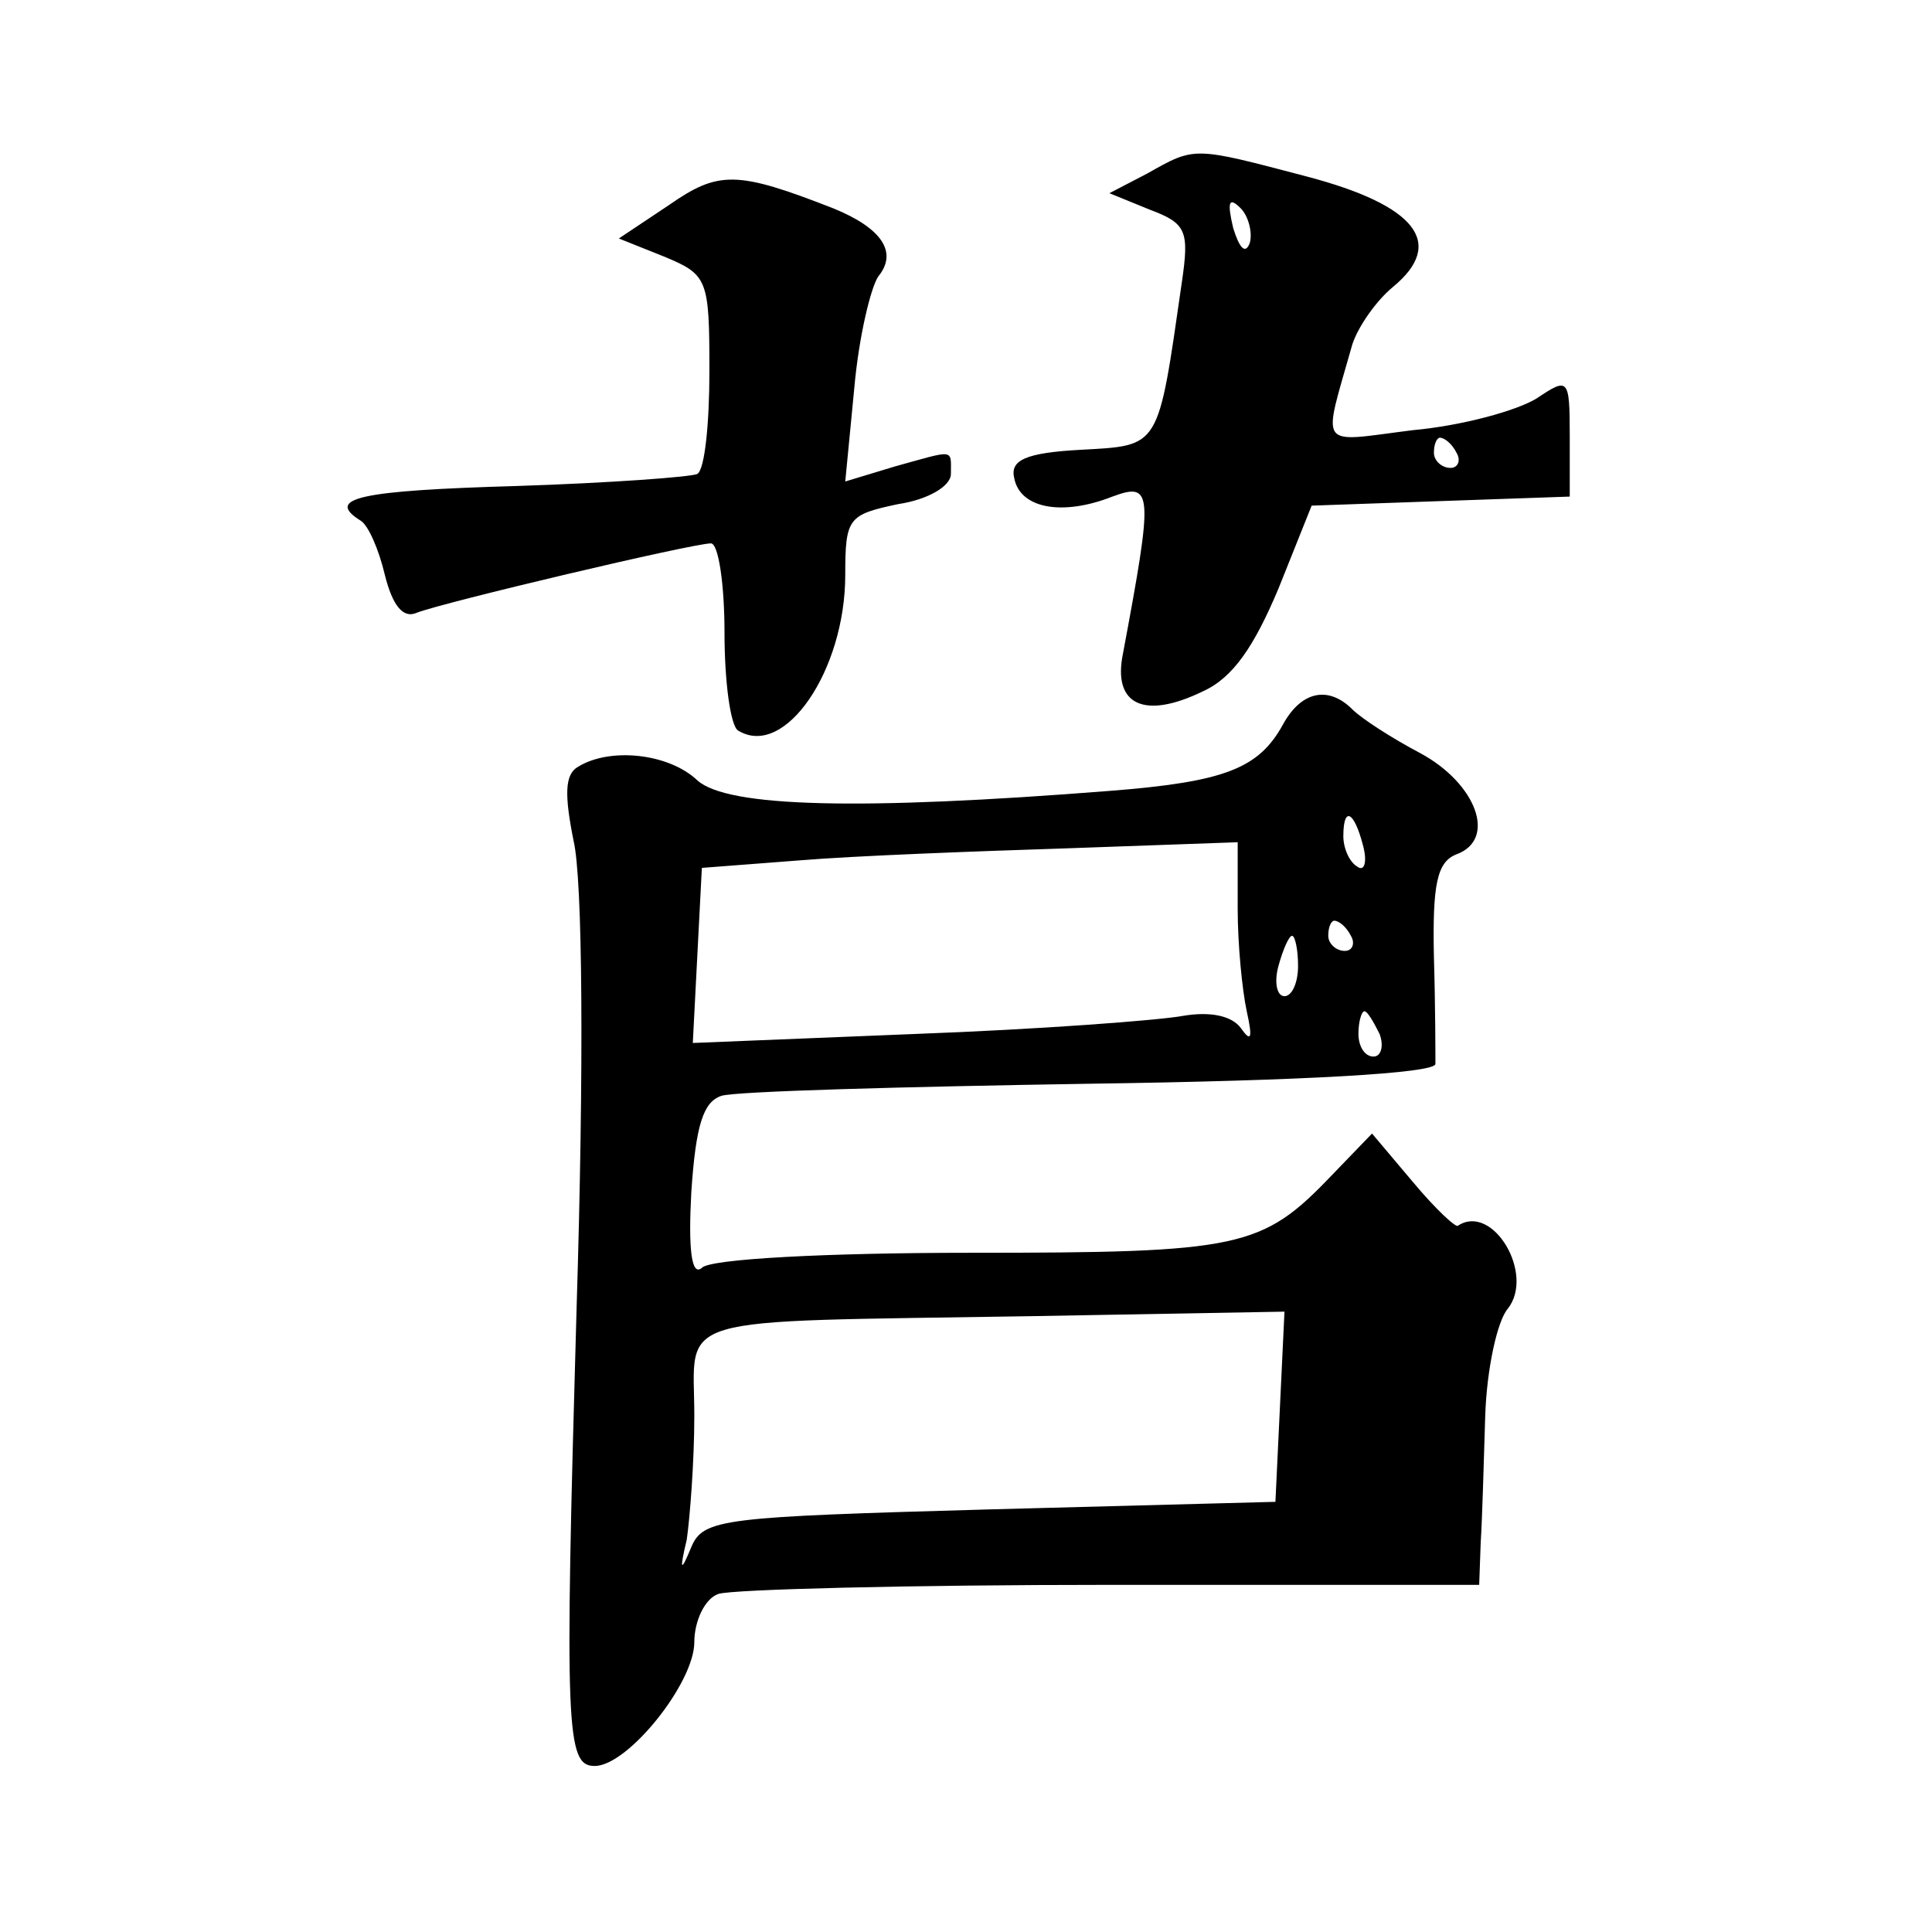
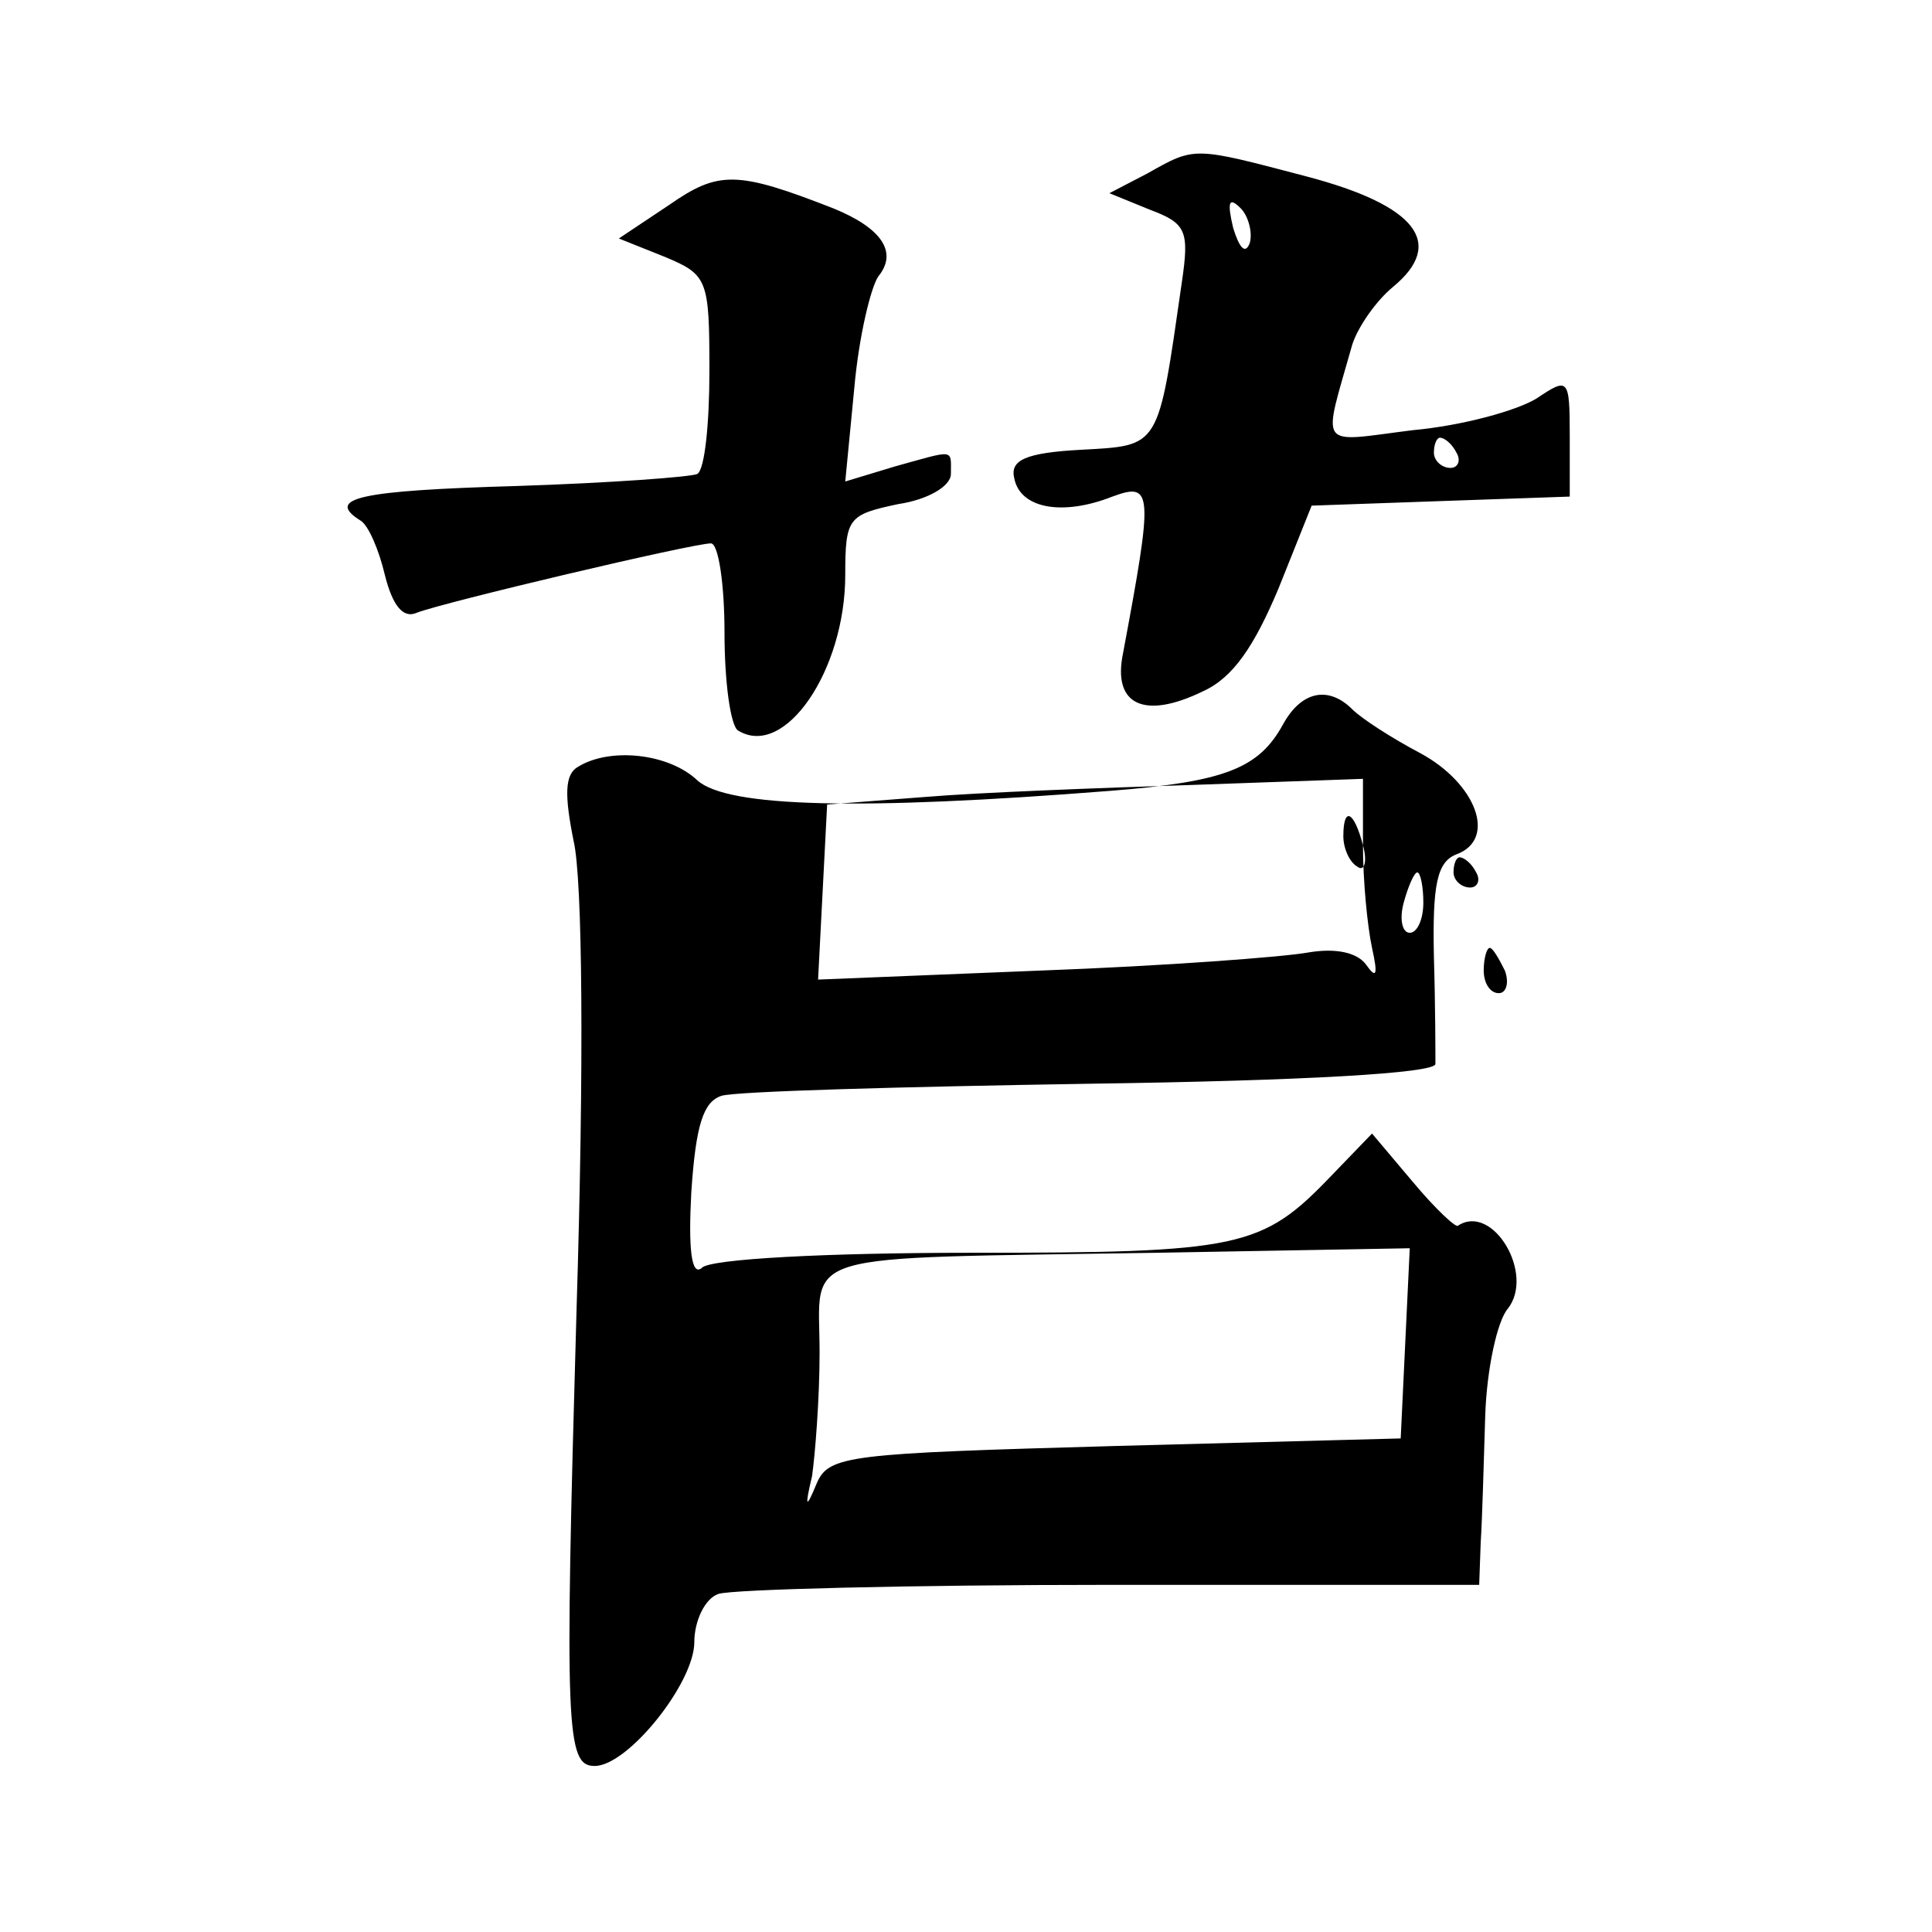
<svg xmlns="http://www.w3.org/2000/svg" version="1.0" width="128pt" height="128pt" viewBox="0 0 128 128" preserveAspectRatio="xMidYMid meet">
  <g transform="translate(0,128) scale(0.1,-0.1)" fill="#0" stroke="none">
-     <path d="M760 1165 l-25 -13 27 -11 c24 -9 26 -14 21 -48 -16 -111 -14 -108 -67 -111 -37 -2 -47 -7 -44 -19 4 -20 32 -25 65 -12 27 10 27 3 7 -104 -7 -34 14 -44 53 -25 20 9 34 30 50 68 l22 55 85 3 86 3 0 40 c0 39 -1 39 -22 25 -13 -8 -49 -18 -82 -21 -64 -8 -60 -14 -40 57 4 12 16 29 27 38 35 29 15 54 -57 73 -76 20 -74 20 -106 2z m68 -46 c-3 -8 -7 -3 -11 10 -4 17 -3 21 5 13 5 -5 8 -16 6 -23z m137 -139 c3 -5 1 -10 -4 -10 -6 0 -11 5 -11 10 0 6 2 10 4 10 3 0 8 -4 11 -10z M443 1144 l-33 -22 30 -12 c29 -12 30 -15 30 -76 0 -34 -3 -65 -8 -68 -4 -2 -58 -6 -120 -8 -104 -3 -127 -8 -103 -23 5 -3 12 -19 16 -36 5 -20 12 -29 21 -25 18 7 183 46 195 46 5 0 9 -27 9 -59 0 -33 4 -62 9 -65 31 -19 71 40 71 103 0 38 2 40 35 47 20 3 35 12 35 20 0 17 3 16 -37 5 l-33 -10 6 62 c3 34 11 67 16 74 13 16 2 32 -30 45 -64 25 -76 25 -109 2z M850 800 c-16 -29 -38 -38 -115 -44 -165 -13 -253 -11 -273 7 -19 18 -58 22 -79 9 -9 -5 -9 -19 -3 -49 6 -25 7 -149 2 -310 -8 -280 -7 -303 12 -303 22 0 66 55 66 82 0 14 7 29 16 32 9 3 126 6 260 6 l244 0 1 28 c1 15 2 52 3 84 1 31 8 63 15 71 18 23 -10 70 -33 55 -1 -2 -15 11 -30 29 l-27 32 -27 -28 c-46 -48 -60 -51 -239 -51 -94 0 -173 -4 -178 -10 -7 -6 -9 13 -7 50 3 45 8 60 20 64 10 3 119 6 244 8 143 2 228 7 229 13 0 6 0 38 -1 71 -1 48 2 63 15 68 27 10 13 47 -24 67 -19 10 -39 23 -45 29 -16 16 -34 12 -46 -10z m53 -80 c3 -11 1 -18 -4 -14 -5 3 -9 12 -9 20 0 20 7 17 13 -6z m-83 -42 c0 -24 3 -54 6 -68 4 -18 3 -21 -4 -11 -6 8 -20 11 -38 8 -16 -3 -96 -9 -177 -12 l-148 -6 3 58 3 58 65 5 c36 3 116 6 178 8 l112 4 0 -44z m75 -18 c3 -5 1 -10 -4 -10 -6 0 -11 5 -11 10 0 6 2 10 4 10 3 0 8 -4 11 -10z m-35 -20 c0 -11 -4 -20 -9 -20 -5 0 -7 9 -4 20 3 11 7 20 9 20 2 0 4 -9 4 -20z m54 -45 c3 -8 1 -15 -4 -15 -6 0 -10 7 -10 15 0 8 2 15 4 15 2 0 6 -7 10 -15z m-66 -247 l-3 -63 -189 -5 c-177 -5 -190 -6 -198 -25 -7 -17 -8 -16 -3 5 2 14 5 51 5 82 0 68 -20 62 223 66 l168 3 -3 -63z" />
+     <path d="M760 1165 l-25 -13 27 -11 c24 -9 26 -14 21 -48 -16 -111 -14 -108 -67 -111 -37 -2 -47 -7 -44 -19 4 -20 32 -25 65 -12 27 10 27 3 7 -104 -7 -34 14 -44 53 -25 20 9 34 30 50 68 l22 55 85 3 86 3 0 40 c0 39 -1 39 -22 25 -13 -8 -49 -18 -82 -21 -64 -8 -60 -14 -40 57 4 12 16 29 27 38 35 29 15 54 -57 73 -76 20 -74 20 -106 2z m68 -46 c-3 -8 -7 -3 -11 10 -4 17 -3 21 5 13 5 -5 8 -16 6 -23z m137 -139 c3 -5 1 -10 -4 -10 -6 0 -11 5 -11 10 0 6 2 10 4 10 3 0 8 -4 11 -10z M443 1144 l-33 -22 30 -12 c29 -12 30 -15 30 -76 0 -34 -3 -65 -8 -68 -4 -2 -58 -6 -120 -8 -104 -3 -127 -8 -103 -23 5 -3 12 -19 16 -36 5 -20 12 -29 21 -25 18 7 183 46 195 46 5 0 9 -27 9 -59 0 -33 4 -62 9 -65 31 -19 71 40 71 103 0 38 2 40 35 47 20 3 35 12 35 20 0 17 3 16 -37 5 l-33 -10 6 62 c3 34 11 67 16 74 13 16 2 32 -30 45 -64 25 -76 25 -109 2z M850 800 c-16 -29 -38 -38 -115 -44 -165 -13 -253 -11 -273 7 -19 18 -58 22 -79 9 -9 -5 -9 -19 -3 -49 6 -25 7 -149 2 -310 -8 -280 -7 -303 12 -303 22 0 66 55 66 82 0 14 7 29 16 32 9 3 126 6 260 6 l244 0 1 28 c1 15 2 52 3 84 1 31 8 63 15 71 18 23 -10 70 -33 55 -1 -2 -15 11 -30 29 l-27 32 -27 -28 c-46 -48 -60 -51 -239 -51 -94 0 -173 -4 -178 -10 -7 -6 -9 13 -7 50 3 45 8 60 20 64 10 3 119 6 244 8 143 2 228 7 229 13 0 6 0 38 -1 71 -1 48 2 63 15 68 27 10 13 47 -24 67 -19 10 -39 23 -45 29 -16 16 -34 12 -46 -10z m53 -80 c3 -11 1 -18 -4 -14 -5 3 -9 12 -9 20 0 20 7 17 13 -6z c0 -24 3 -54 6 -68 4 -18 3 -21 -4 -11 -6 8 -20 11 -38 8 -16 -3 -96 -9 -177 -12 l-148 -6 3 58 3 58 65 5 c36 3 116 6 178 8 l112 4 0 -44z m75 -18 c3 -5 1 -10 -4 -10 -6 0 -11 5 -11 10 0 6 2 10 4 10 3 0 8 -4 11 -10z m-35 -20 c0 -11 -4 -20 -9 -20 -5 0 -7 9 -4 20 3 11 7 20 9 20 2 0 4 -9 4 -20z m54 -45 c3 -8 1 -15 -4 -15 -6 0 -10 7 -10 15 0 8 2 15 4 15 2 0 6 -7 10 -15z m-66 -247 l-3 -63 -189 -5 c-177 -5 -190 -6 -198 -25 -7 -17 -8 -16 -3 5 2 14 5 51 5 82 0 68 -20 62 223 66 l168 3 -3 -63z" />
  </g>
</svg>